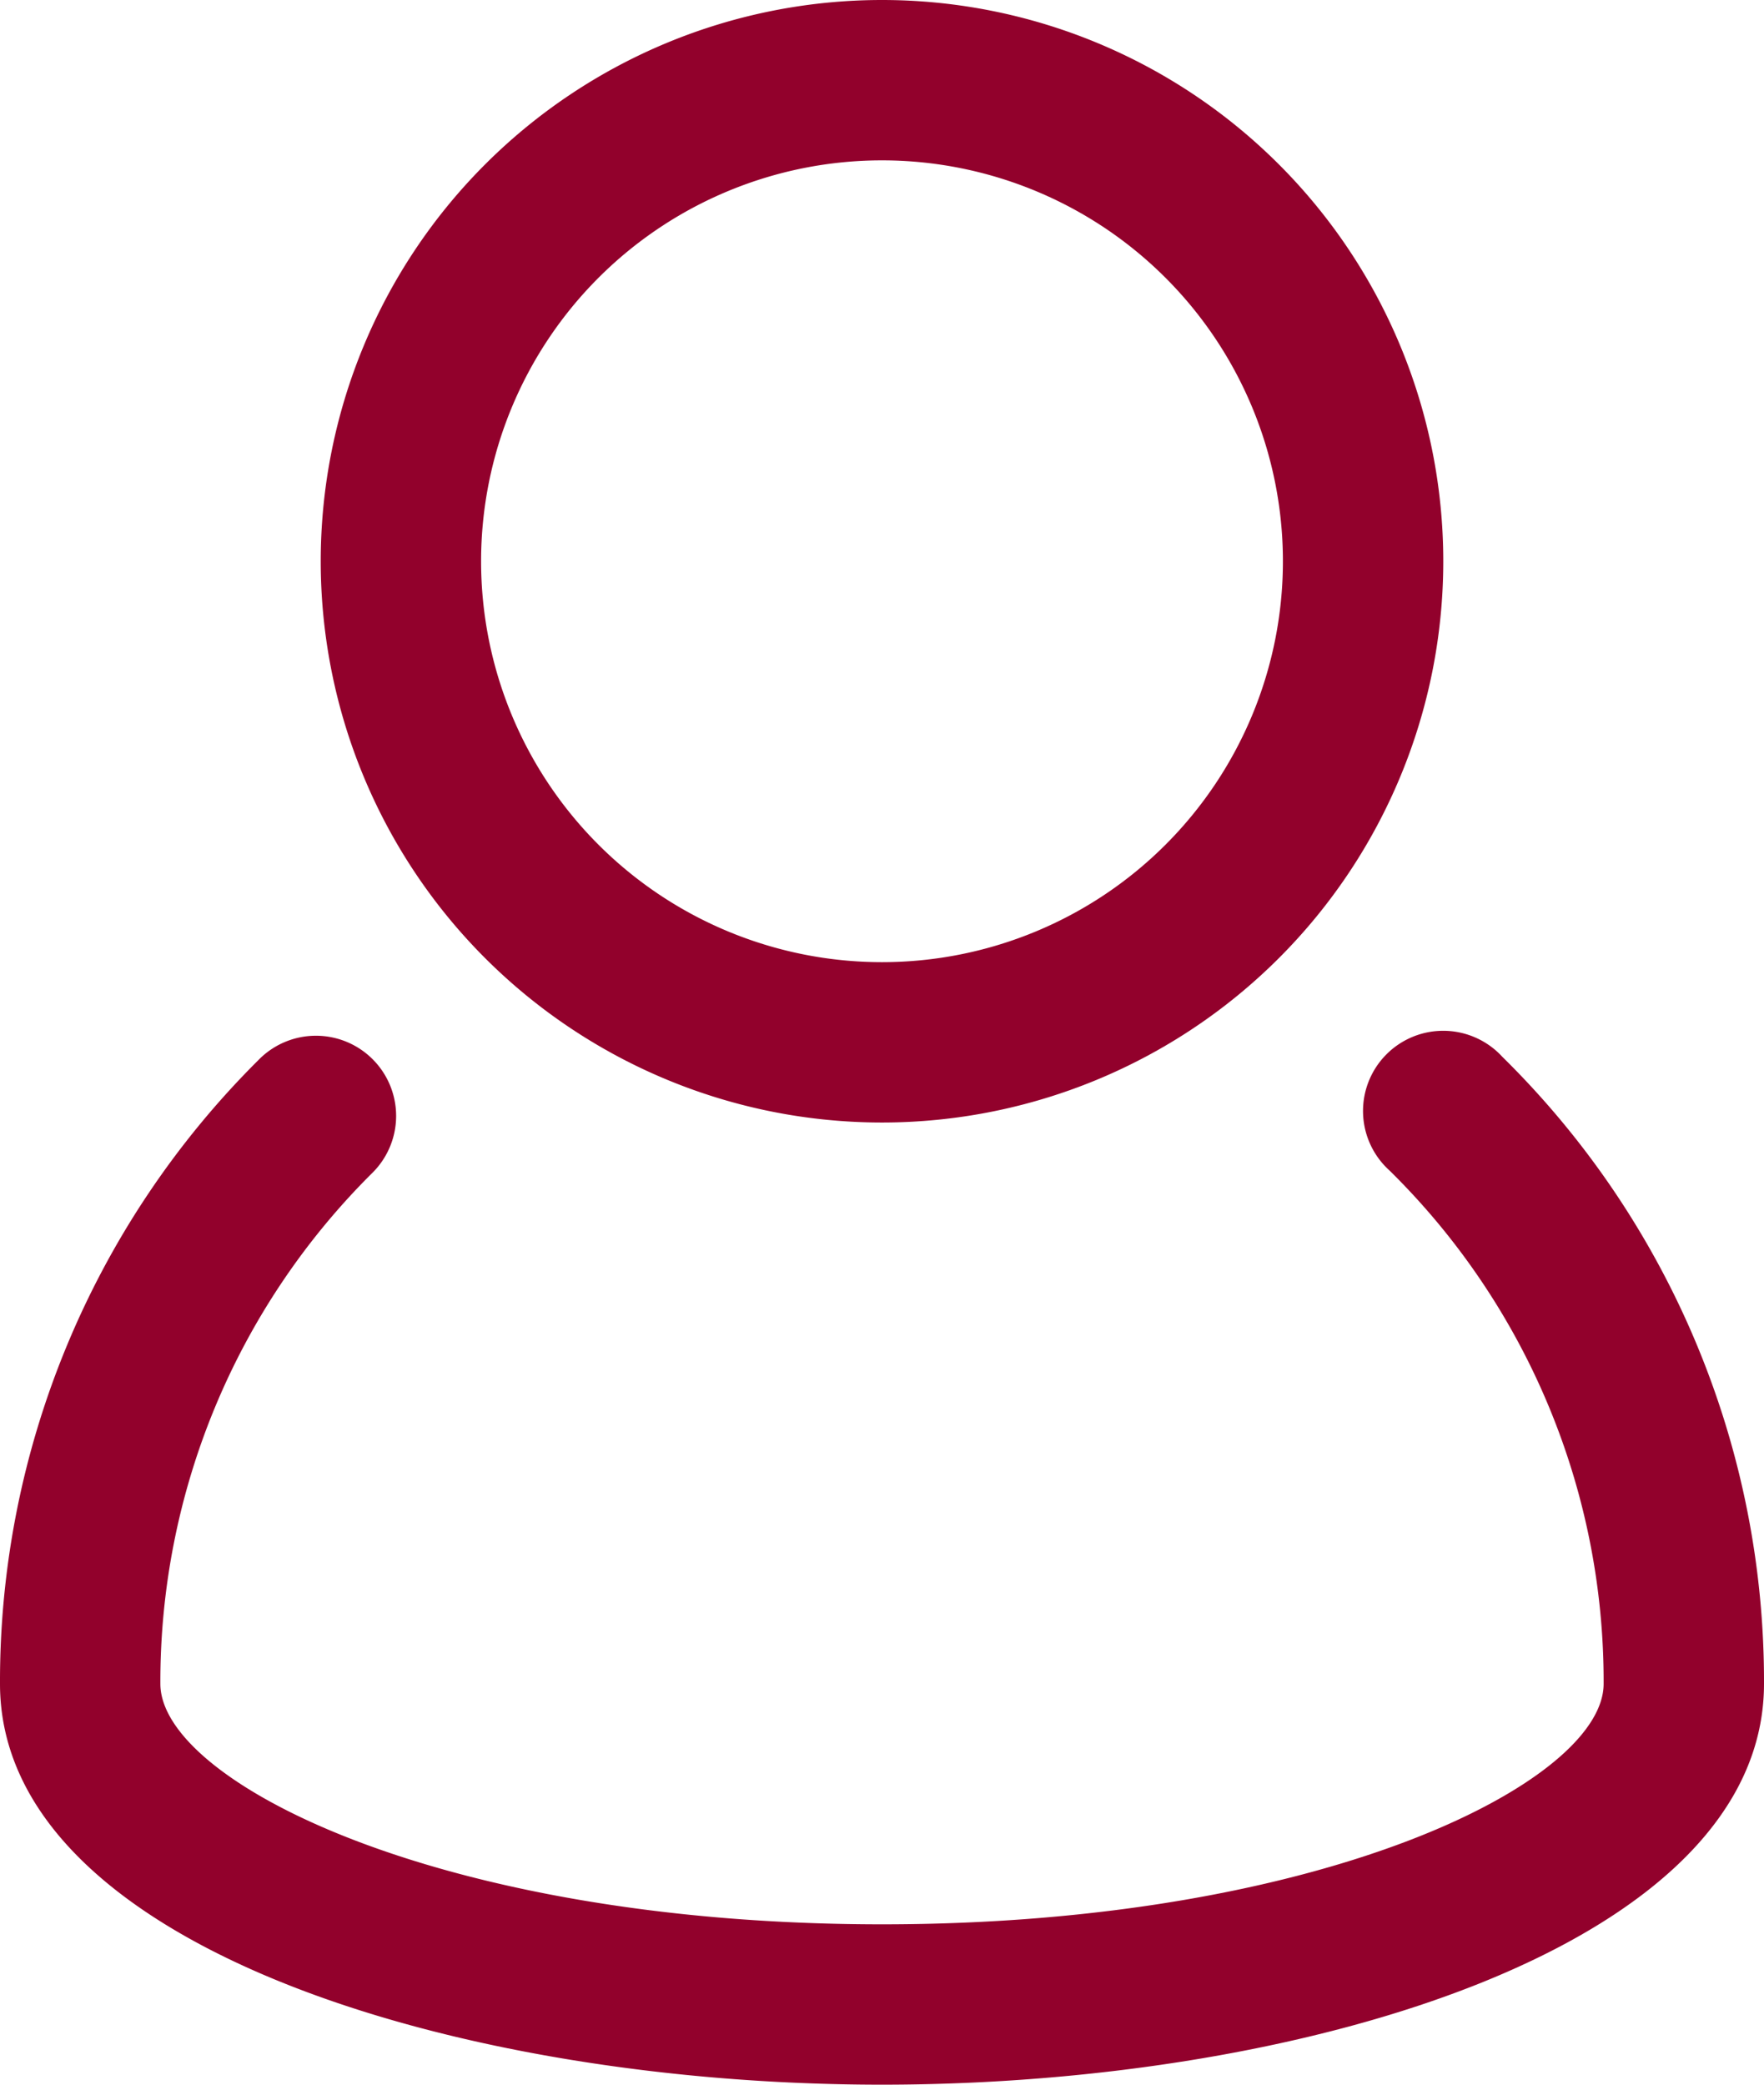
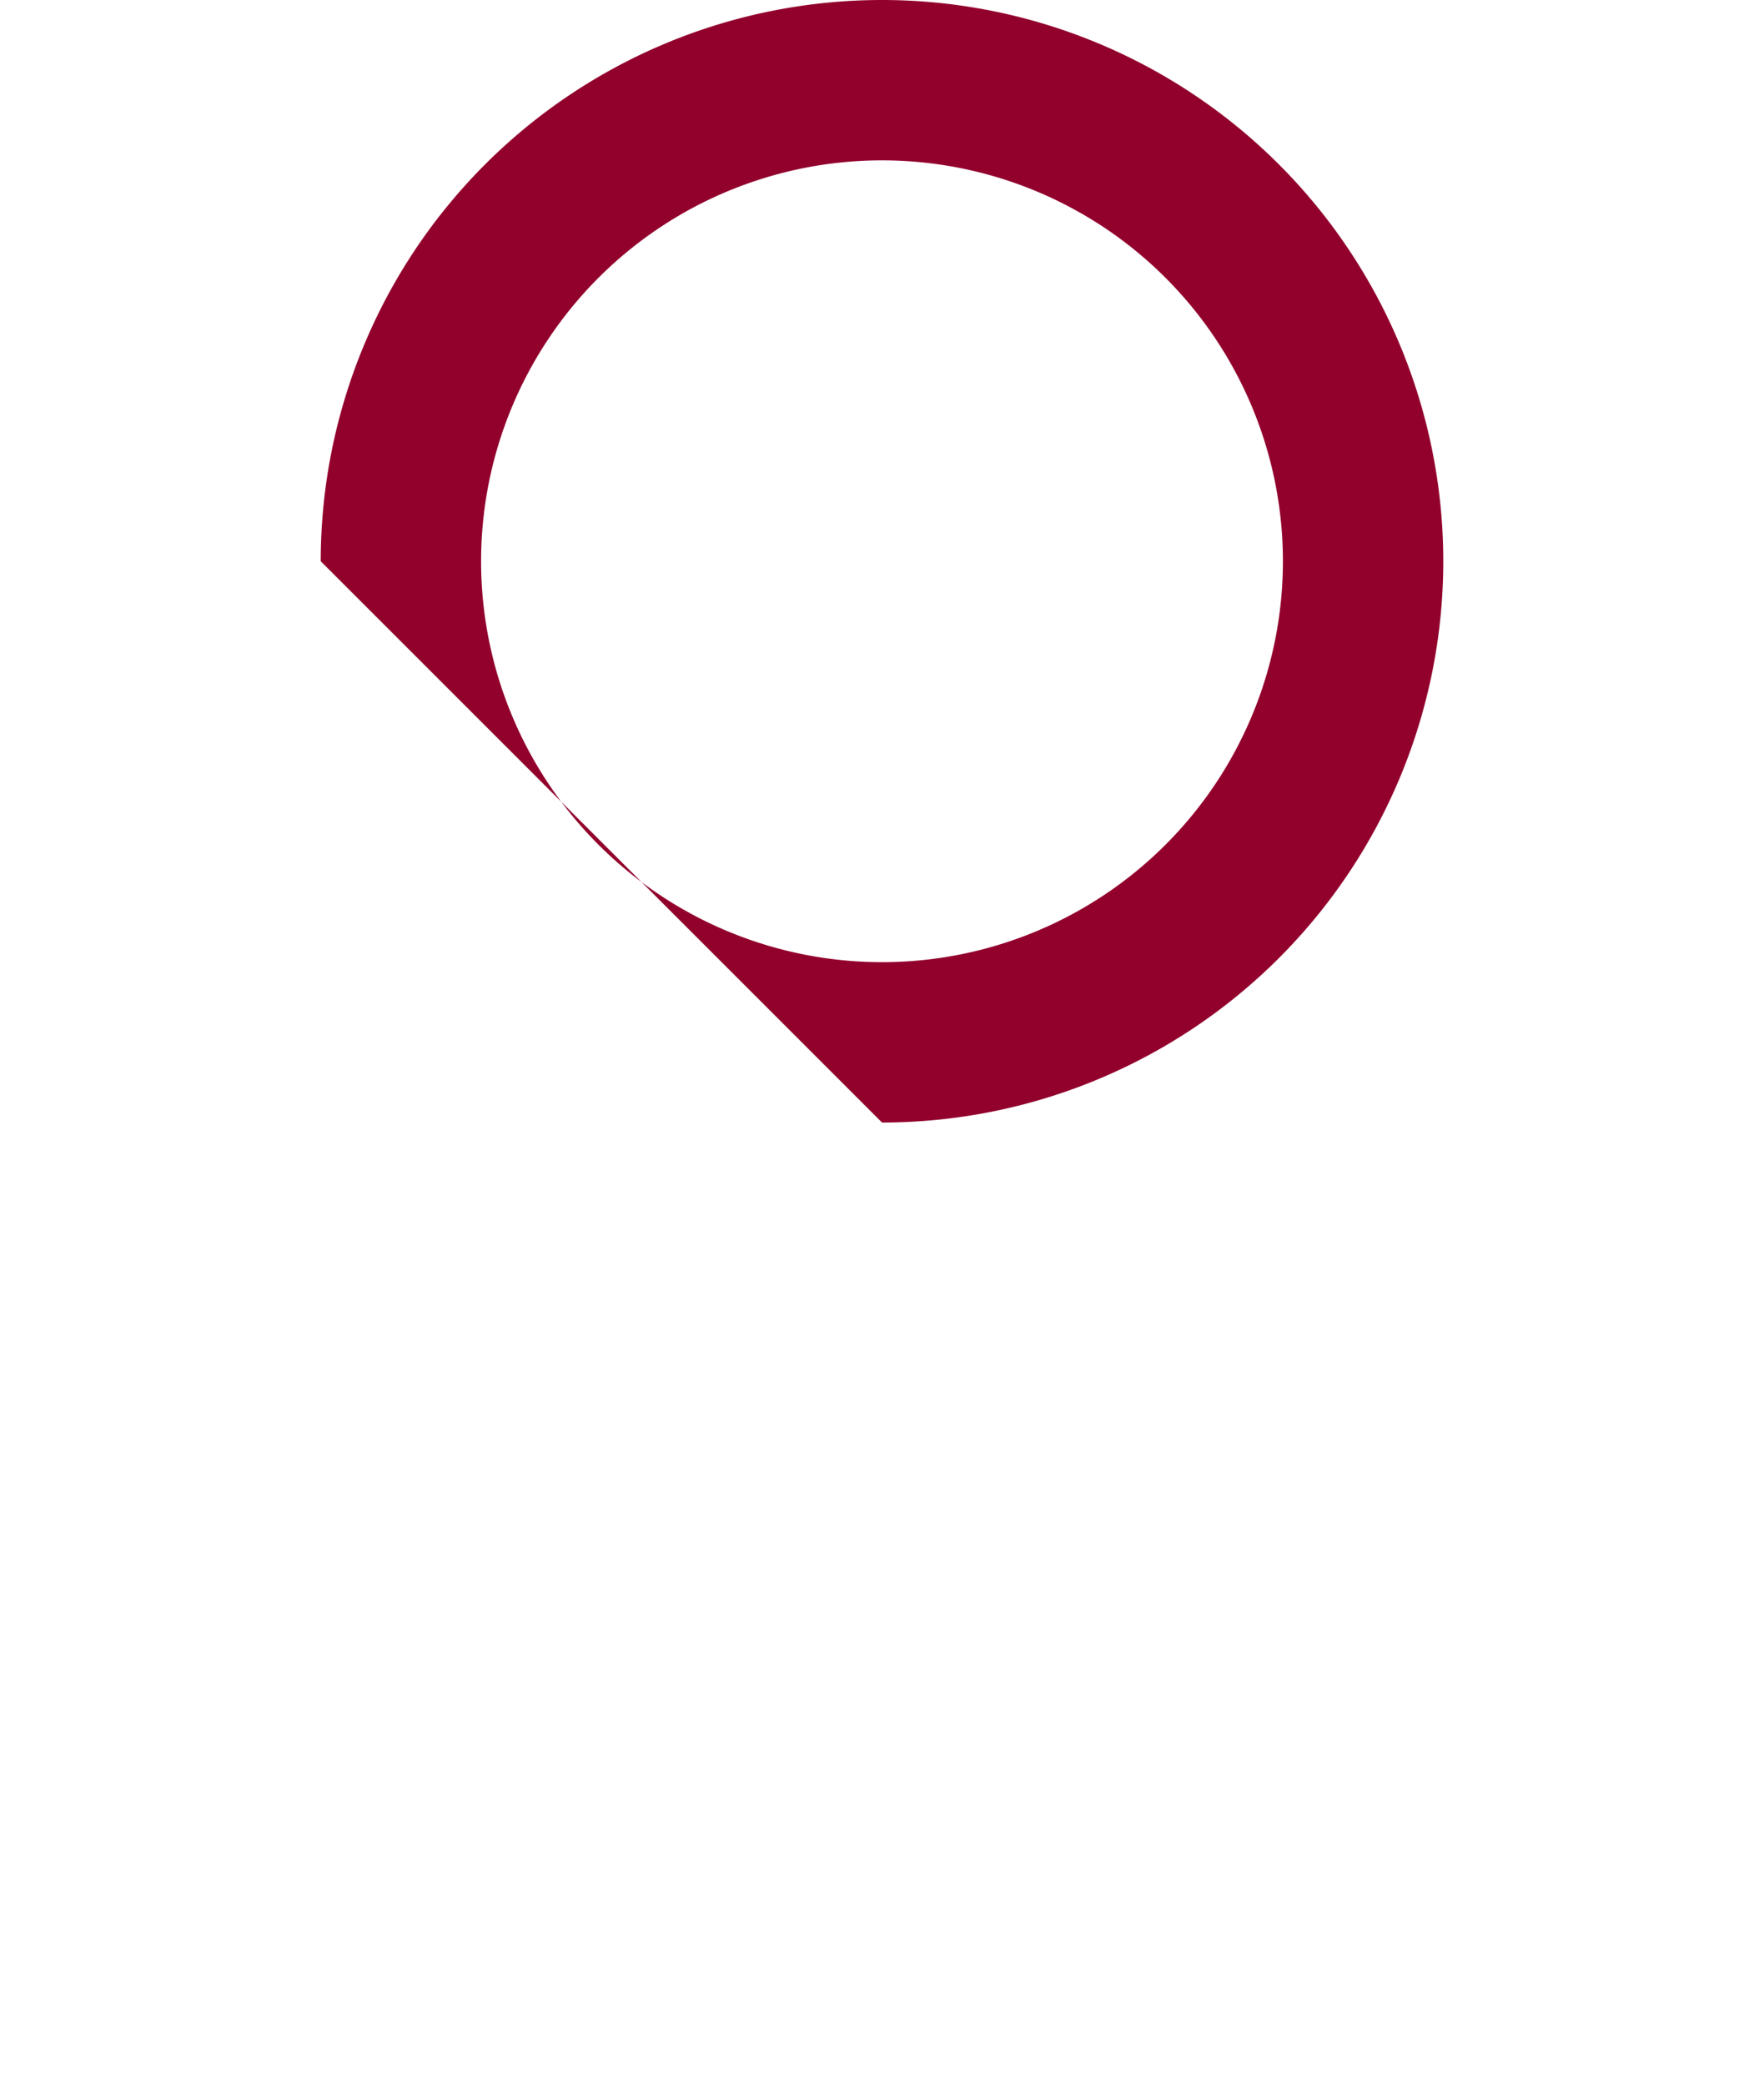
<svg xmlns="http://www.w3.org/2000/svg" width="22" height="26" viewBox="0 0 22 26">
  <g id="user_account_people_man" data-name="user, account, people, man" transform="translate(-5 -3)">
-     <path id="Tracé_3738" data-name="Tracé 3738" d="M23.737,16.181A1,1,0,1,0,22.331,17.6,8.938,8.938,0,0,1,25,24c0,1.223-3.506,3-9,3s-9-1.778-9-3a8.939,8.939,0,0,1,2.635-6.363,1,1,0,1,0-1.414-1.414A10.927,10.927,0,0,0,5,24c0,3.248,5.667,5,11,5s11-1.752,11-5a10.92,10.92,0,0,0-3.263-7.819Z" fill="#92012C" />
-     <path id="Tracé_3739" data-name="Tracé 3739" d="M16,17a7,7,0,1,0-7-7A7,7,0,0,0,16,17ZM16,5a5,5,0,1,1-5,5,5,5,0,0,1,5-5Z" fill="#92012C" />
+     <path id="Tracé_3739" data-name="Tracé 3739" d="M16,17a7,7,0,1,0-7-7ZM16,5a5,5,0,1,1-5,5,5,5,0,0,1,5-5Z" fill="#92012C" />
  </g>
</svg>